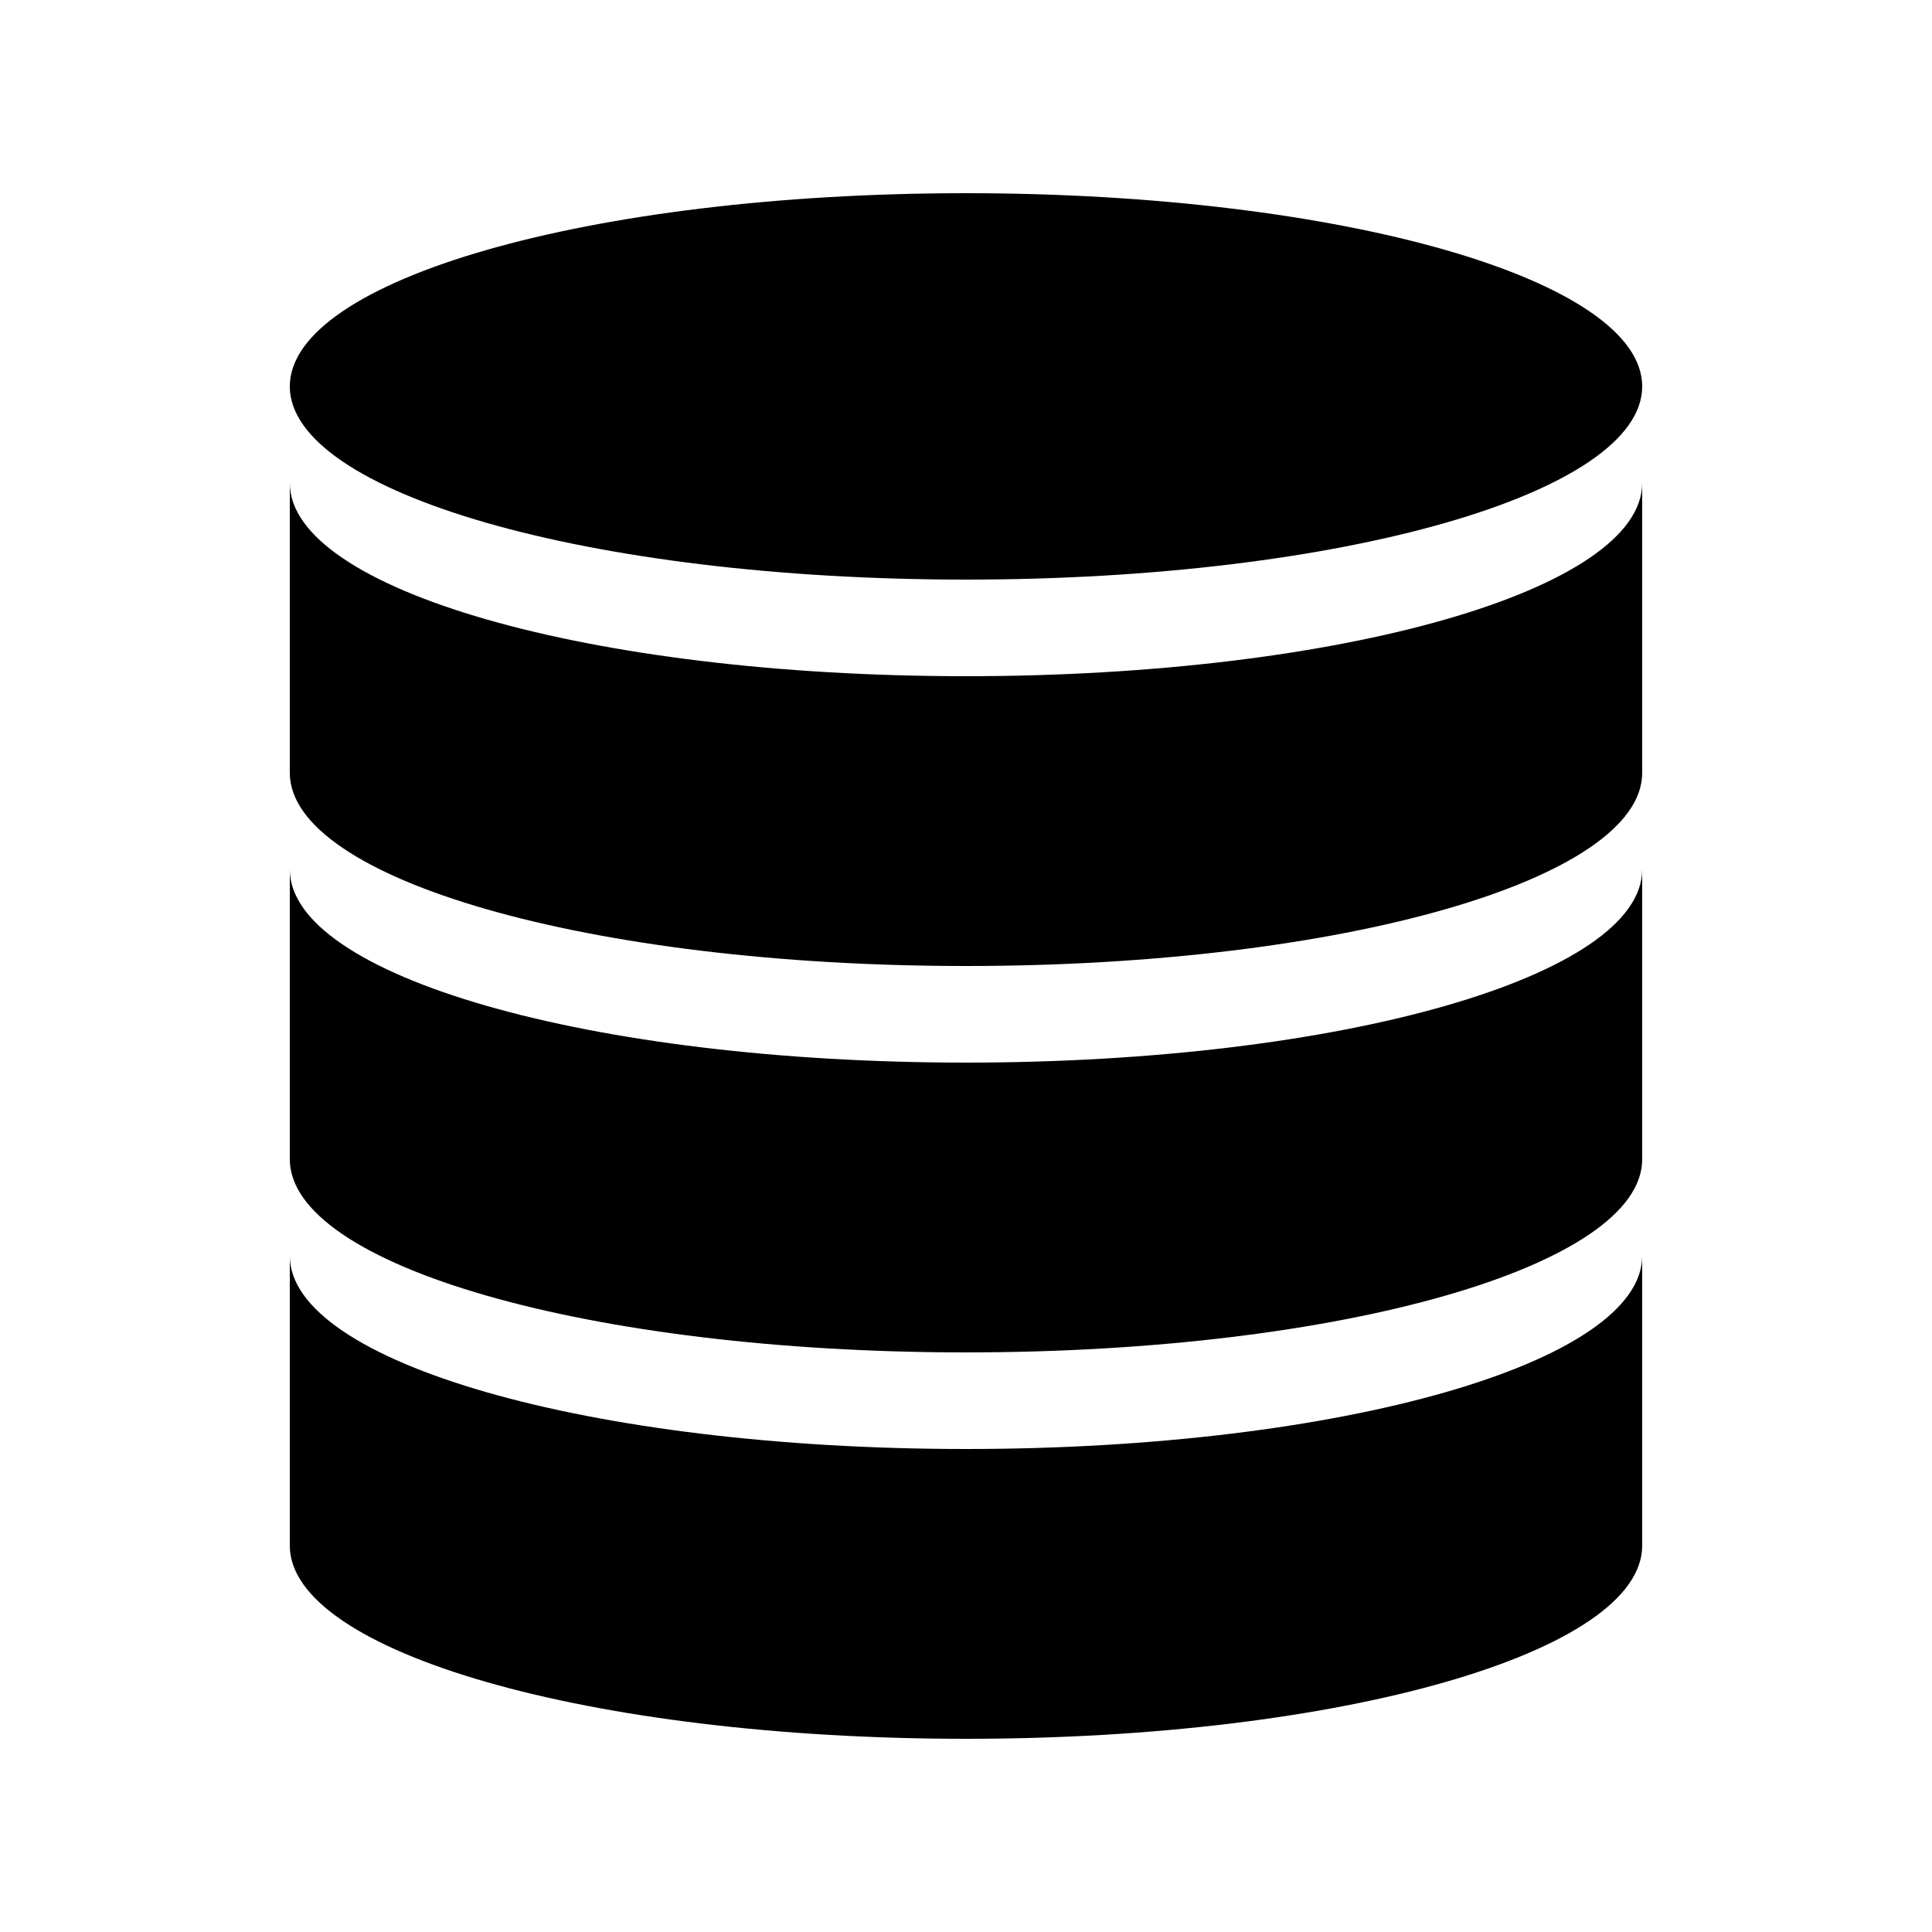
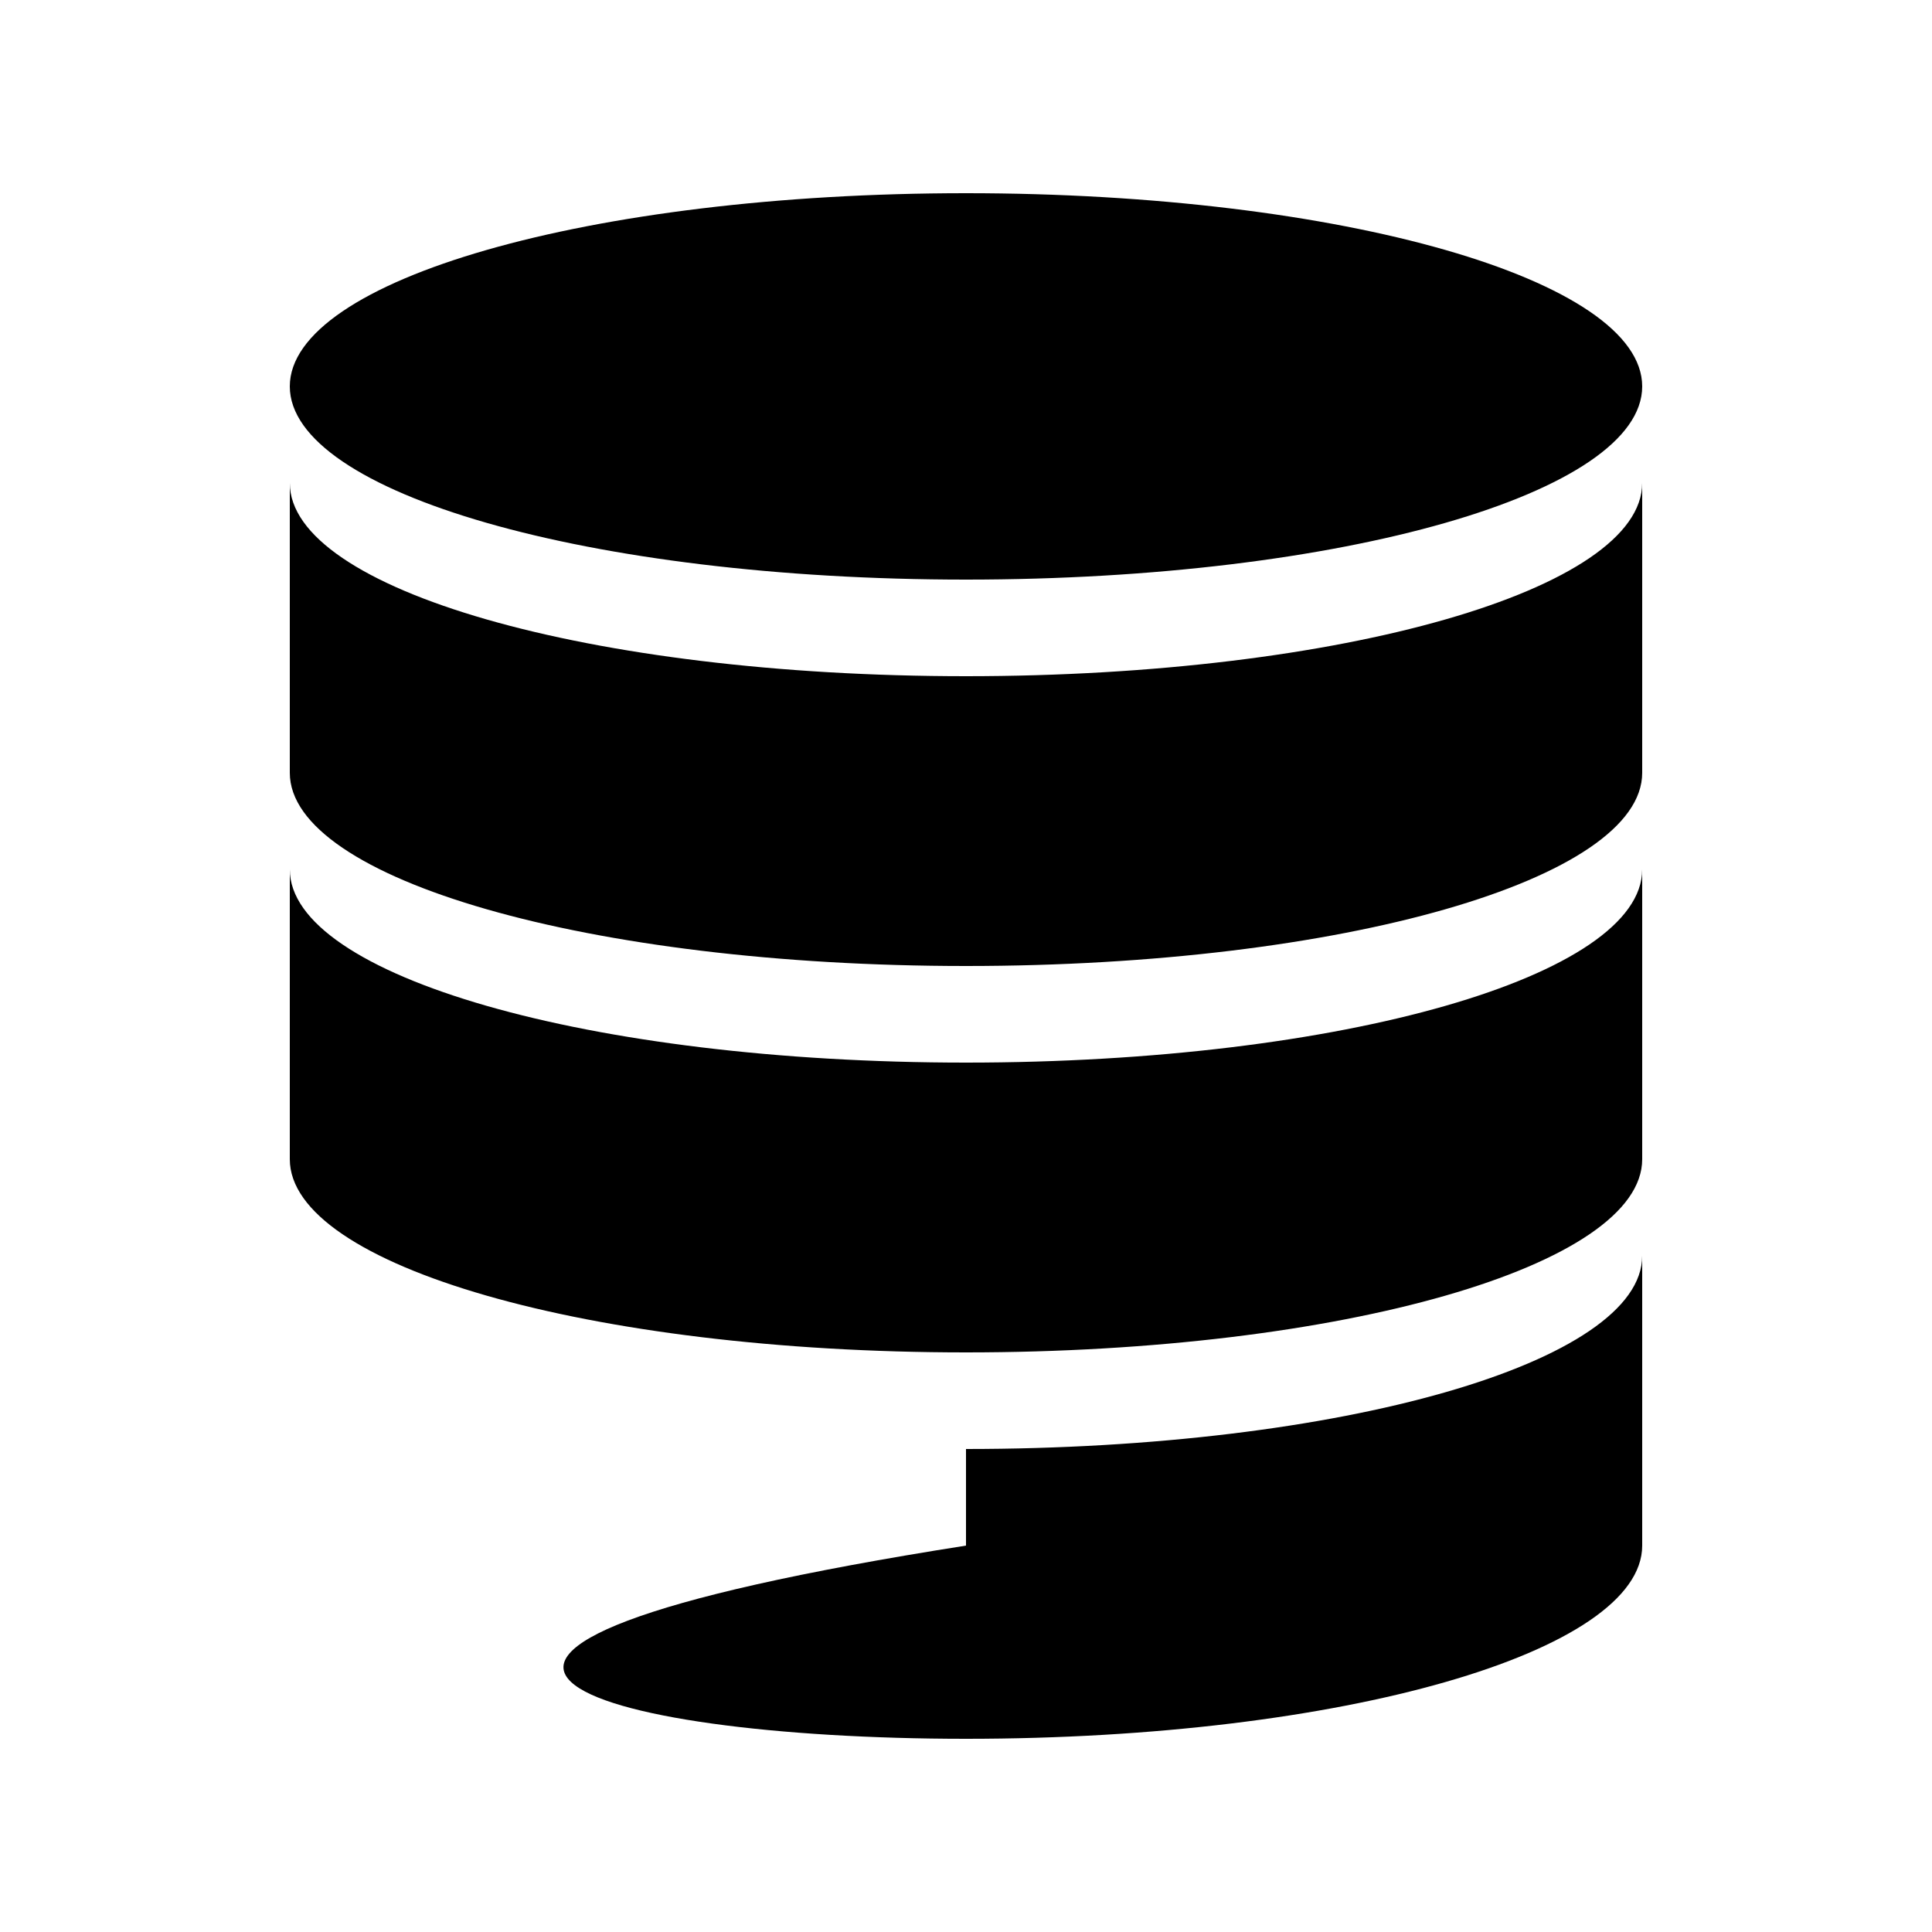
<svg xmlns="http://www.w3.org/2000/svg" width="150" height="150" viewBox="0 0 150 150" fill="none">
-   <path d="M75 45C104.25 45 127.5 38.25 127.5 30C127.5 21.75 104.25 15 75 15C45.75 15 22.5 21.75 22.5 30C22.5 38.25 45.75 45 75 45ZM75 112.5C45.75 112.5 22.5 105.75 22.5 97.5V120C22.5 128.25 45.75 135 75 135C104.25 135 127.5 128.25 127.5 120V97.5C127.5 105.75 104.25 112.5 75 112.5ZM75 82.5C45.75 82.5 22.5 75.75 22.5 67.5V90C22.5 98.25 45.75 105 75 105C104.25 105 127.5 98.25 127.5 90V67.5C127.5 75.75 104.25 82.5 75 82.5ZM75 52.5C45.75 52.5 22.5 45.75 22.5 37.5V60C22.5 68.25 45.75 75 75 75C104.25 75 127.5 68.25 127.5 60V37.5C127.5 45.75 104.25 52.5 75 52.5Z" fill="black" />
+   <path d="M75 45C104.25 45 127.5 38.25 127.5 30C127.5 21.75 104.25 15 75 15C45.75 15 22.5 21.75 22.5 30C22.5 38.25 45.75 45 75 45ZM75 112.5V120C22.5 128.25 45.75 135 75 135C104.25 135 127.5 128.25 127.5 120V97.5C127.5 105.75 104.25 112.5 75 112.5ZM75 82.5C45.75 82.5 22.5 75.75 22.5 67.5V90C22.5 98.25 45.75 105 75 105C104.25 105 127.5 98.25 127.5 90V67.5C127.5 75.75 104.25 82.5 75 82.5ZM75 52.5C45.75 52.5 22.5 45.75 22.5 37.5V60C22.5 68.25 45.75 75 75 75C104.25 75 127.5 68.25 127.5 60V37.5C127.5 45.75 104.25 52.5 75 52.5Z" fill="black" />
</svg>